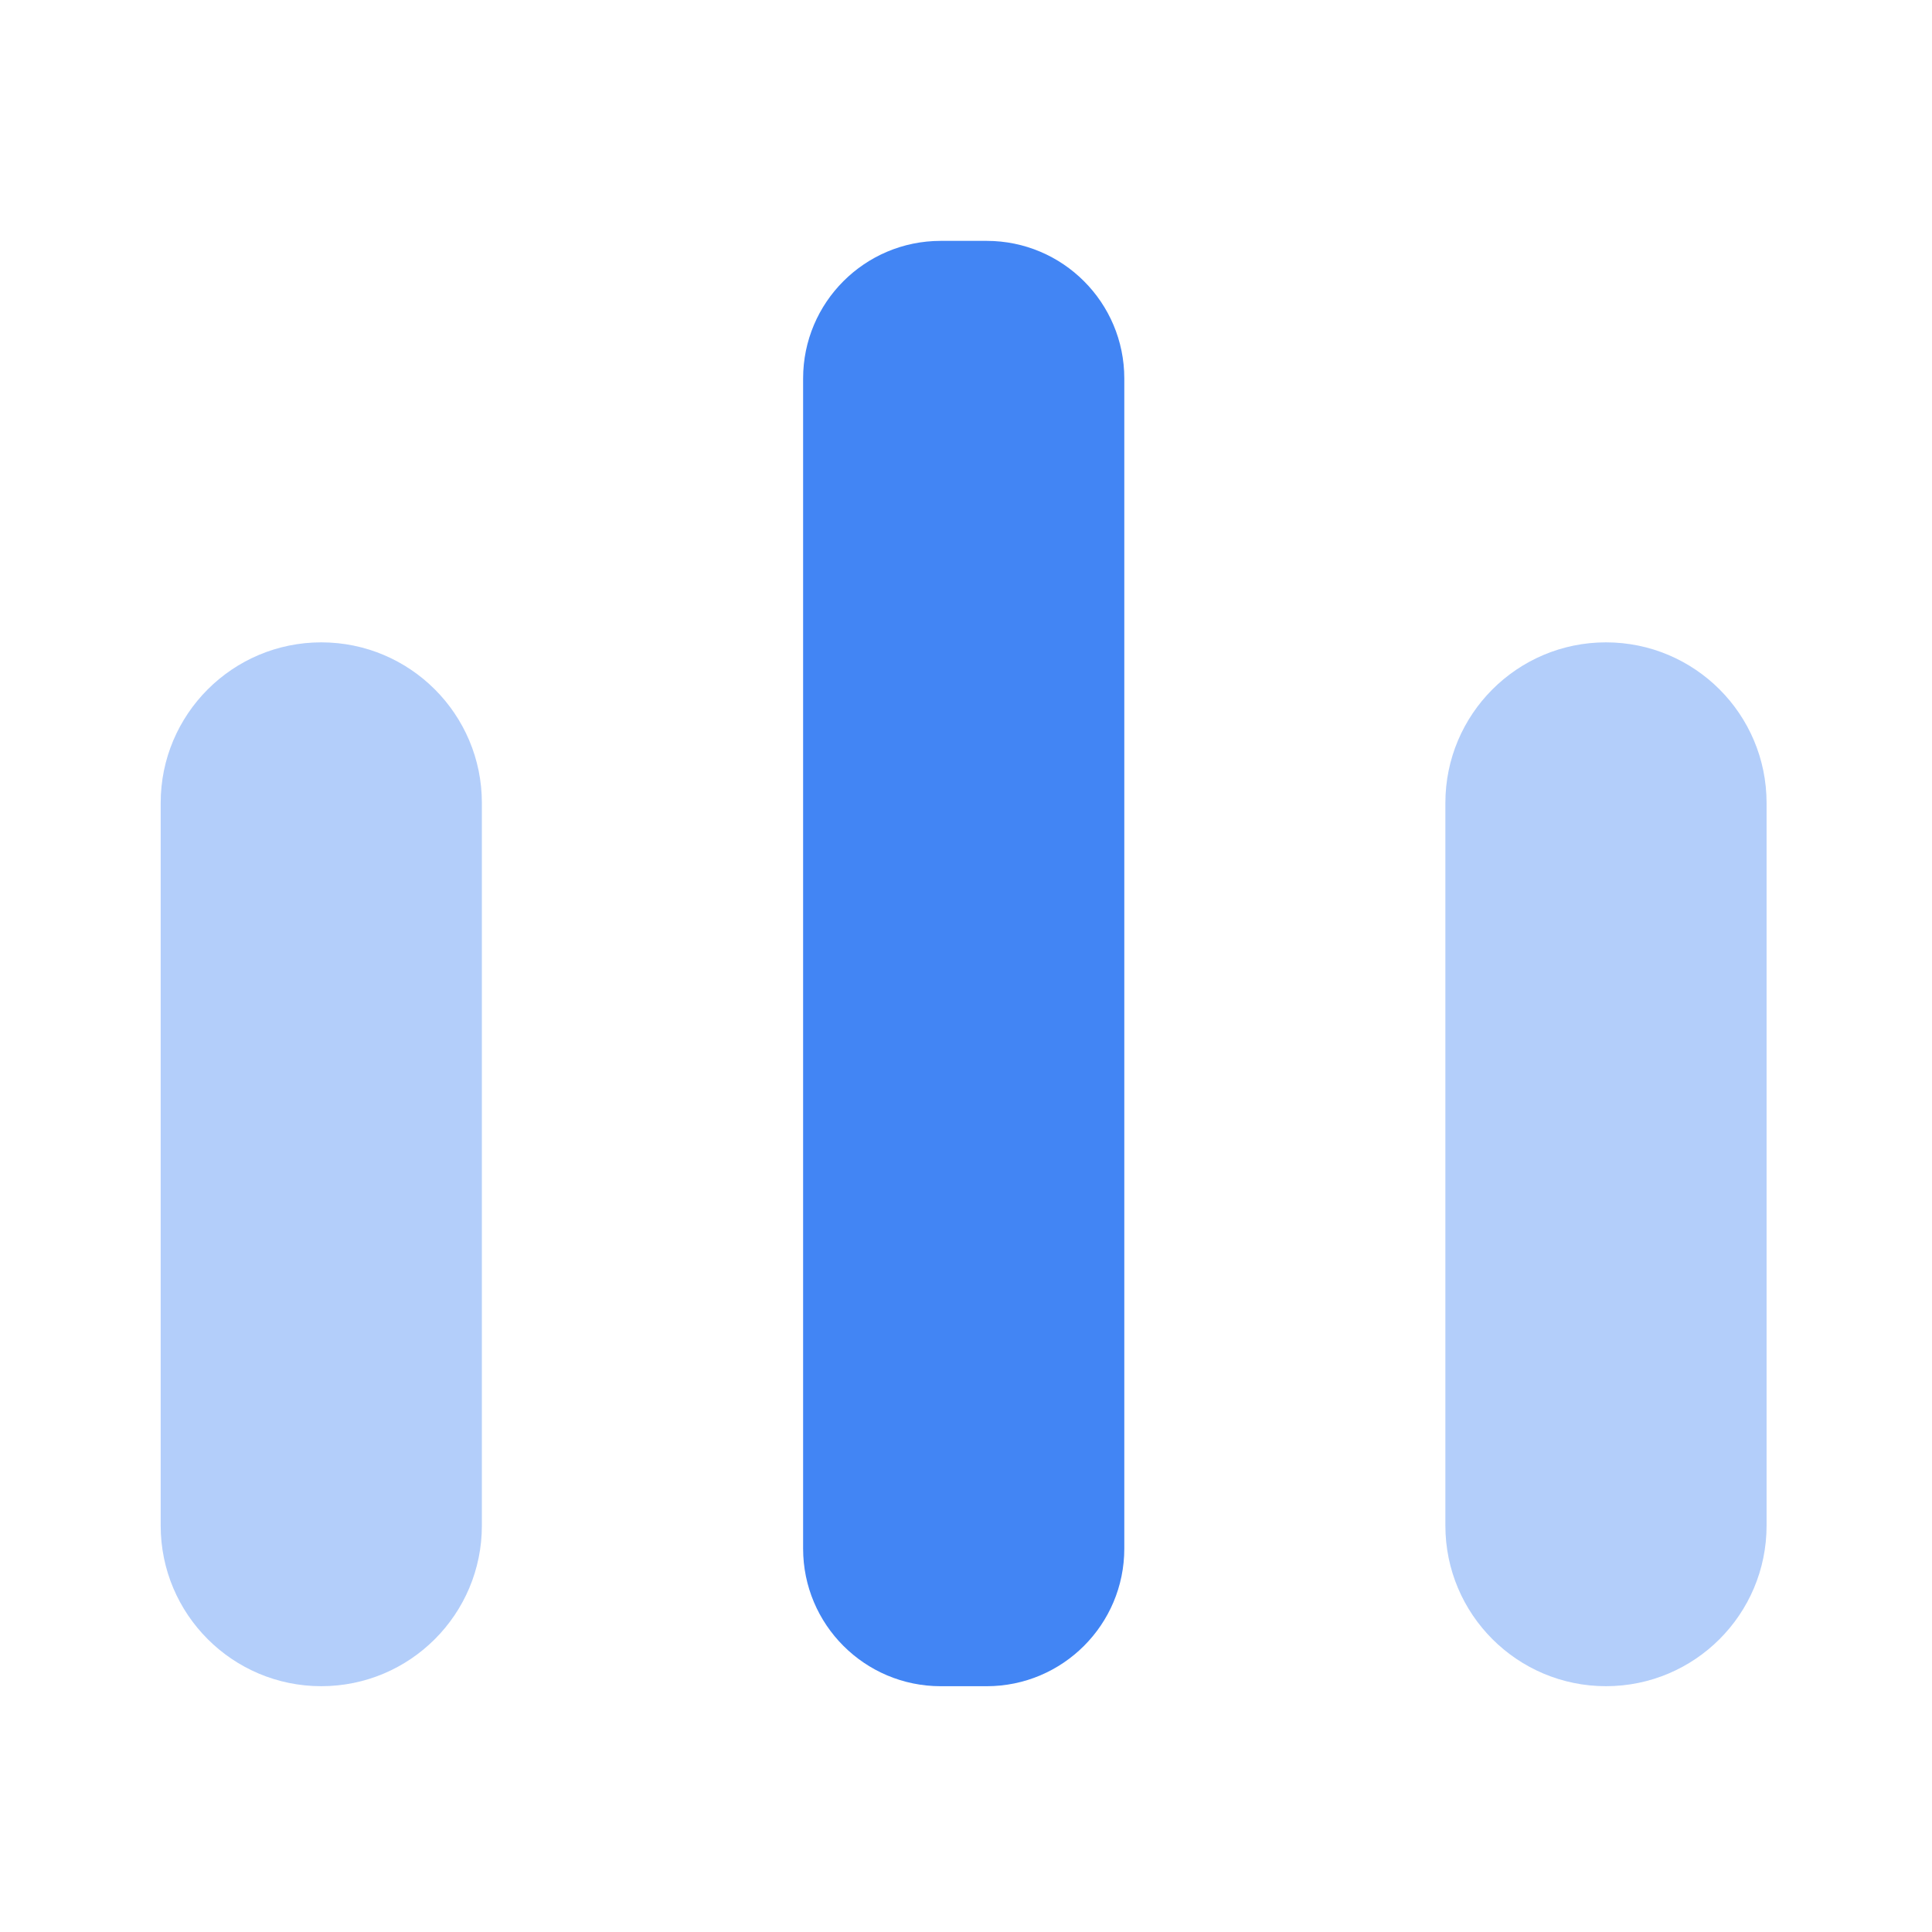
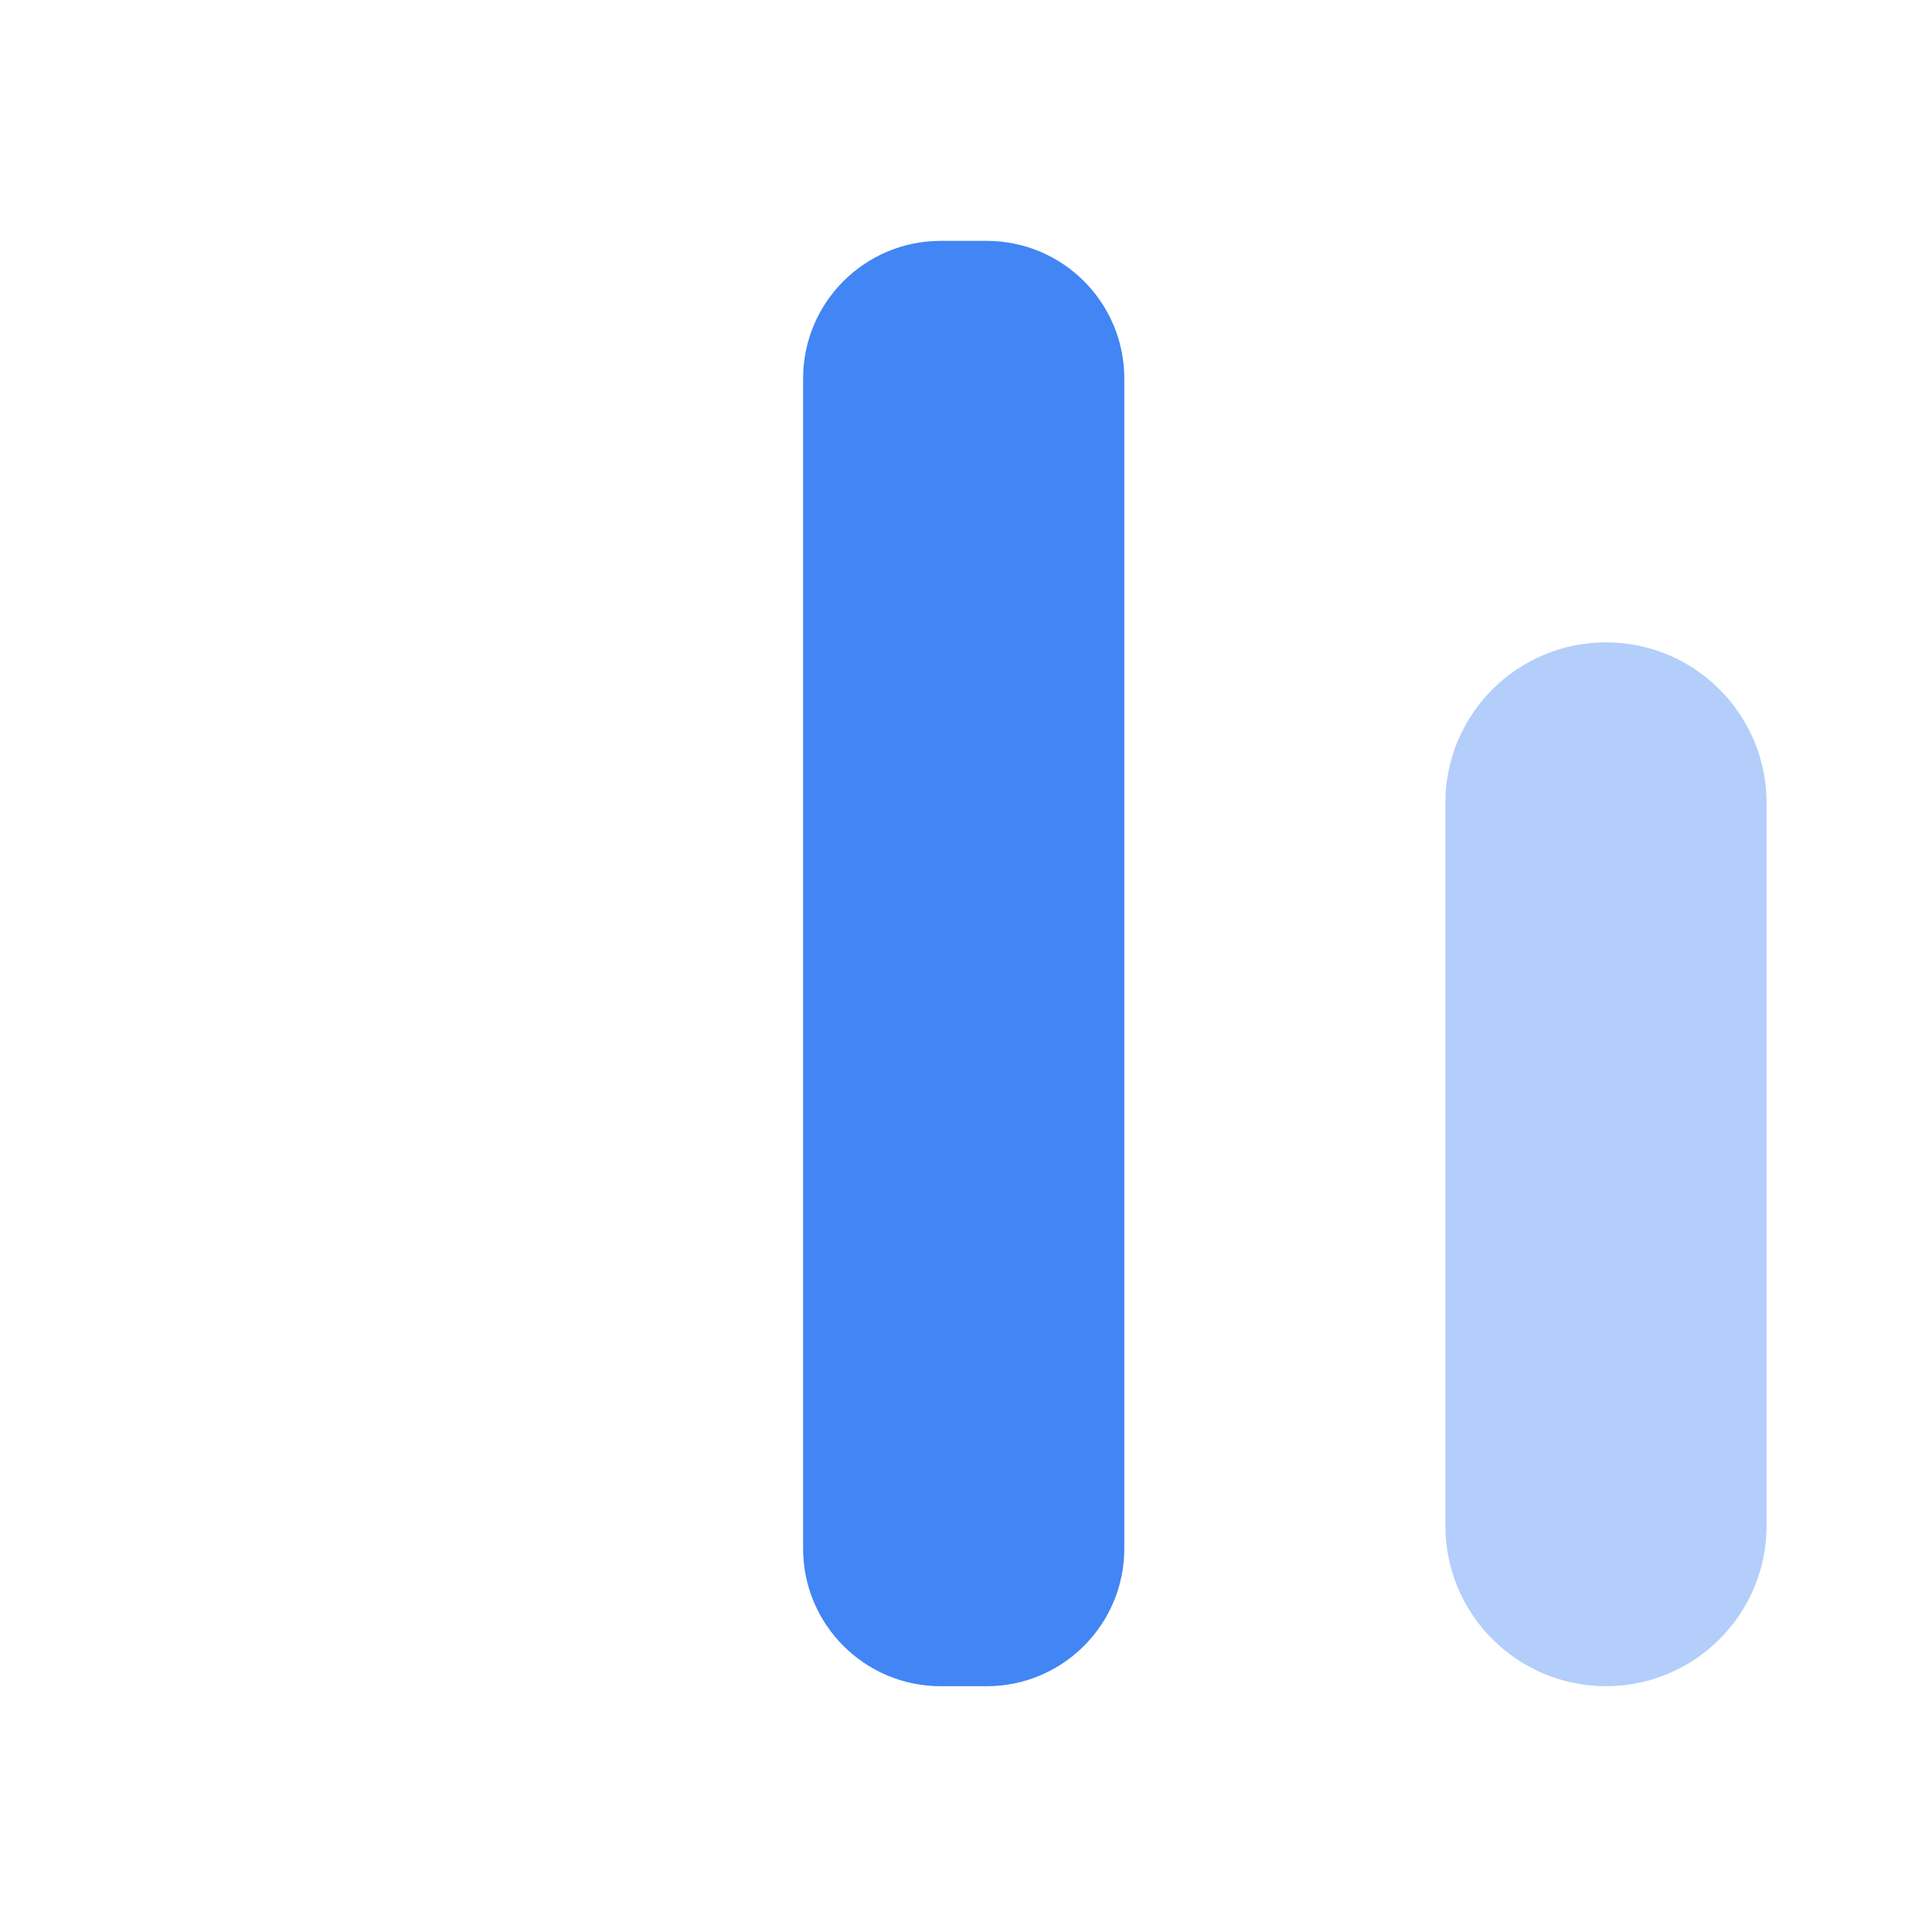
<svg xmlns="http://www.w3.org/2000/svg" width="96" height="96" viewBox="0 0 96 96" fill="none">
  <path d="M49.026 11.969H46.746C42.968 11.969 39.906 15.031 39.906 18.808V76.947C39.906 80.724 42.968 83.787 46.746 83.787H49.026C52.803 83.787 55.866 80.724 55.866 76.947V18.808C55.866 15.031 52.803 11.969 49.026 11.969Z" fill="#4285F4" />
-   <path opacity="0.4" d="M7.984 39.898C7.984 35.491 11.557 31.918 15.964 31.918C20.371 31.918 23.944 35.491 23.944 39.898V75.807C23.944 80.214 20.371 83.786 15.964 83.786C11.557 83.786 7.984 80.214 7.984 75.807V39.898Z" fill="#4285F4" />
  <path opacity="0.4" d="M71.82 39.898C71.82 35.491 75.393 31.918 79.8 31.918C84.207 31.918 87.78 35.491 87.78 39.898V75.807C87.78 80.214 84.207 83.786 79.8 83.786C75.393 83.786 71.82 80.214 71.82 75.807V39.898Z" fill="#4285F4" />
</svg>